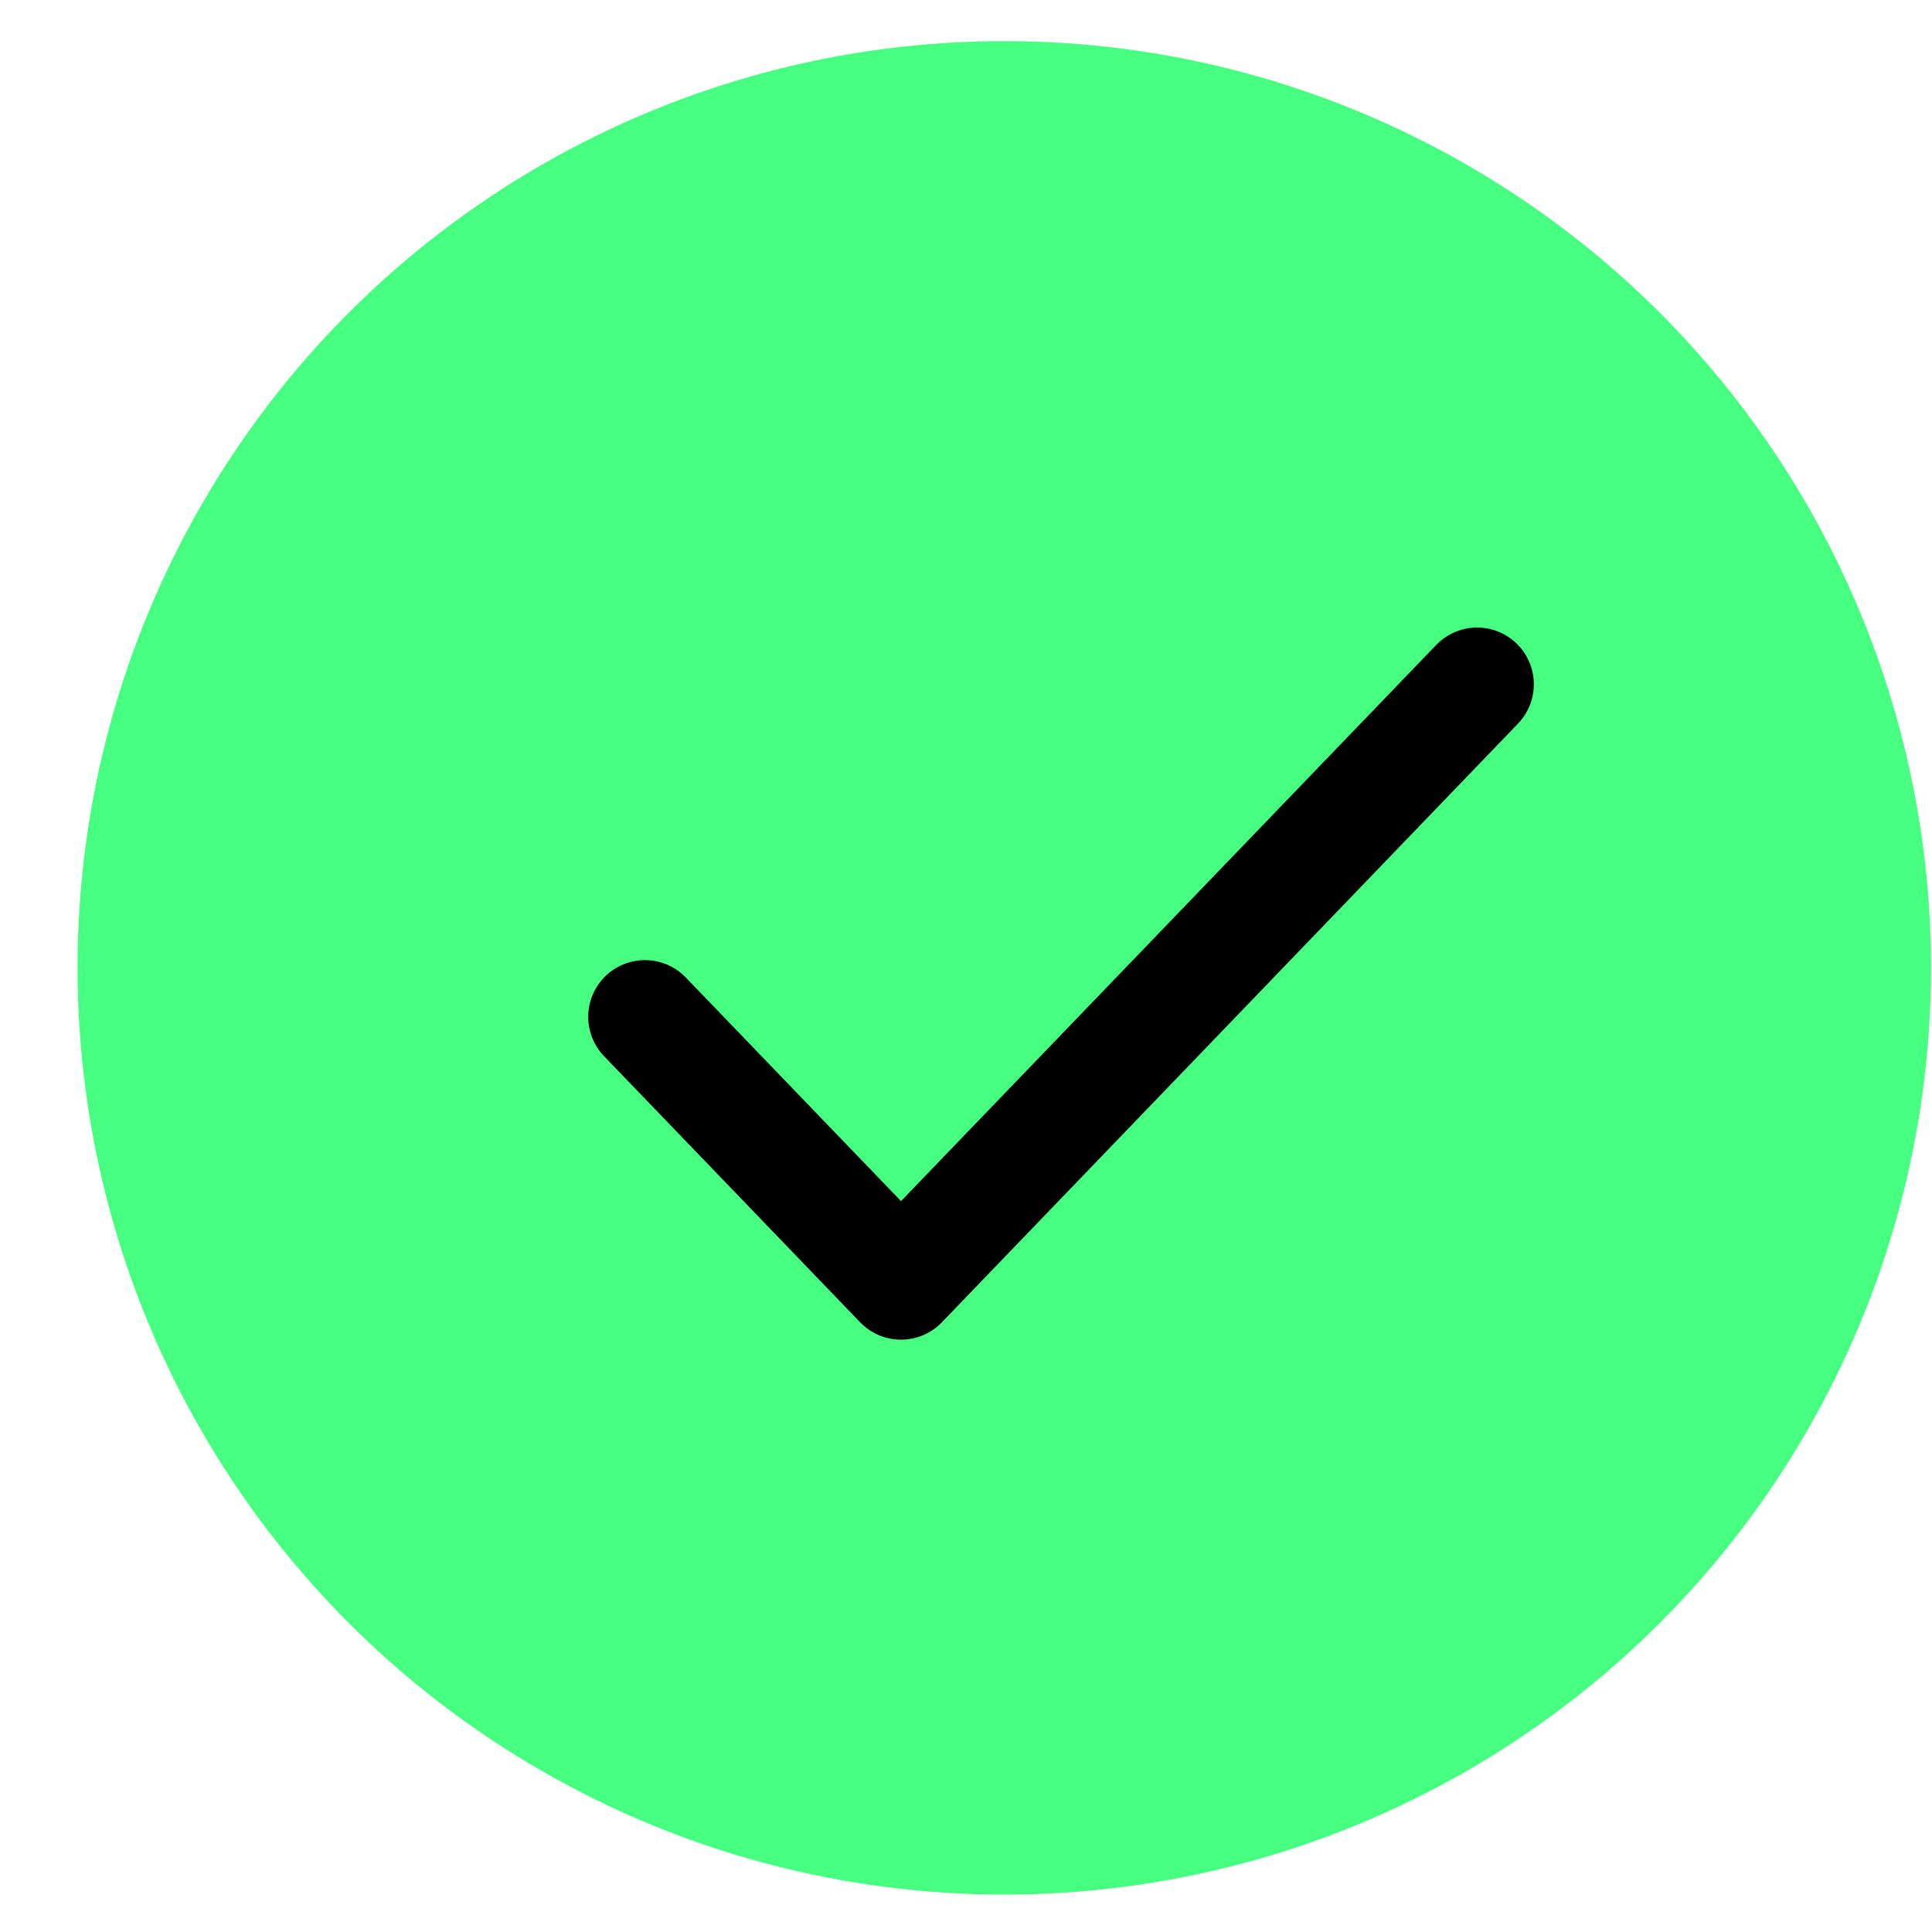
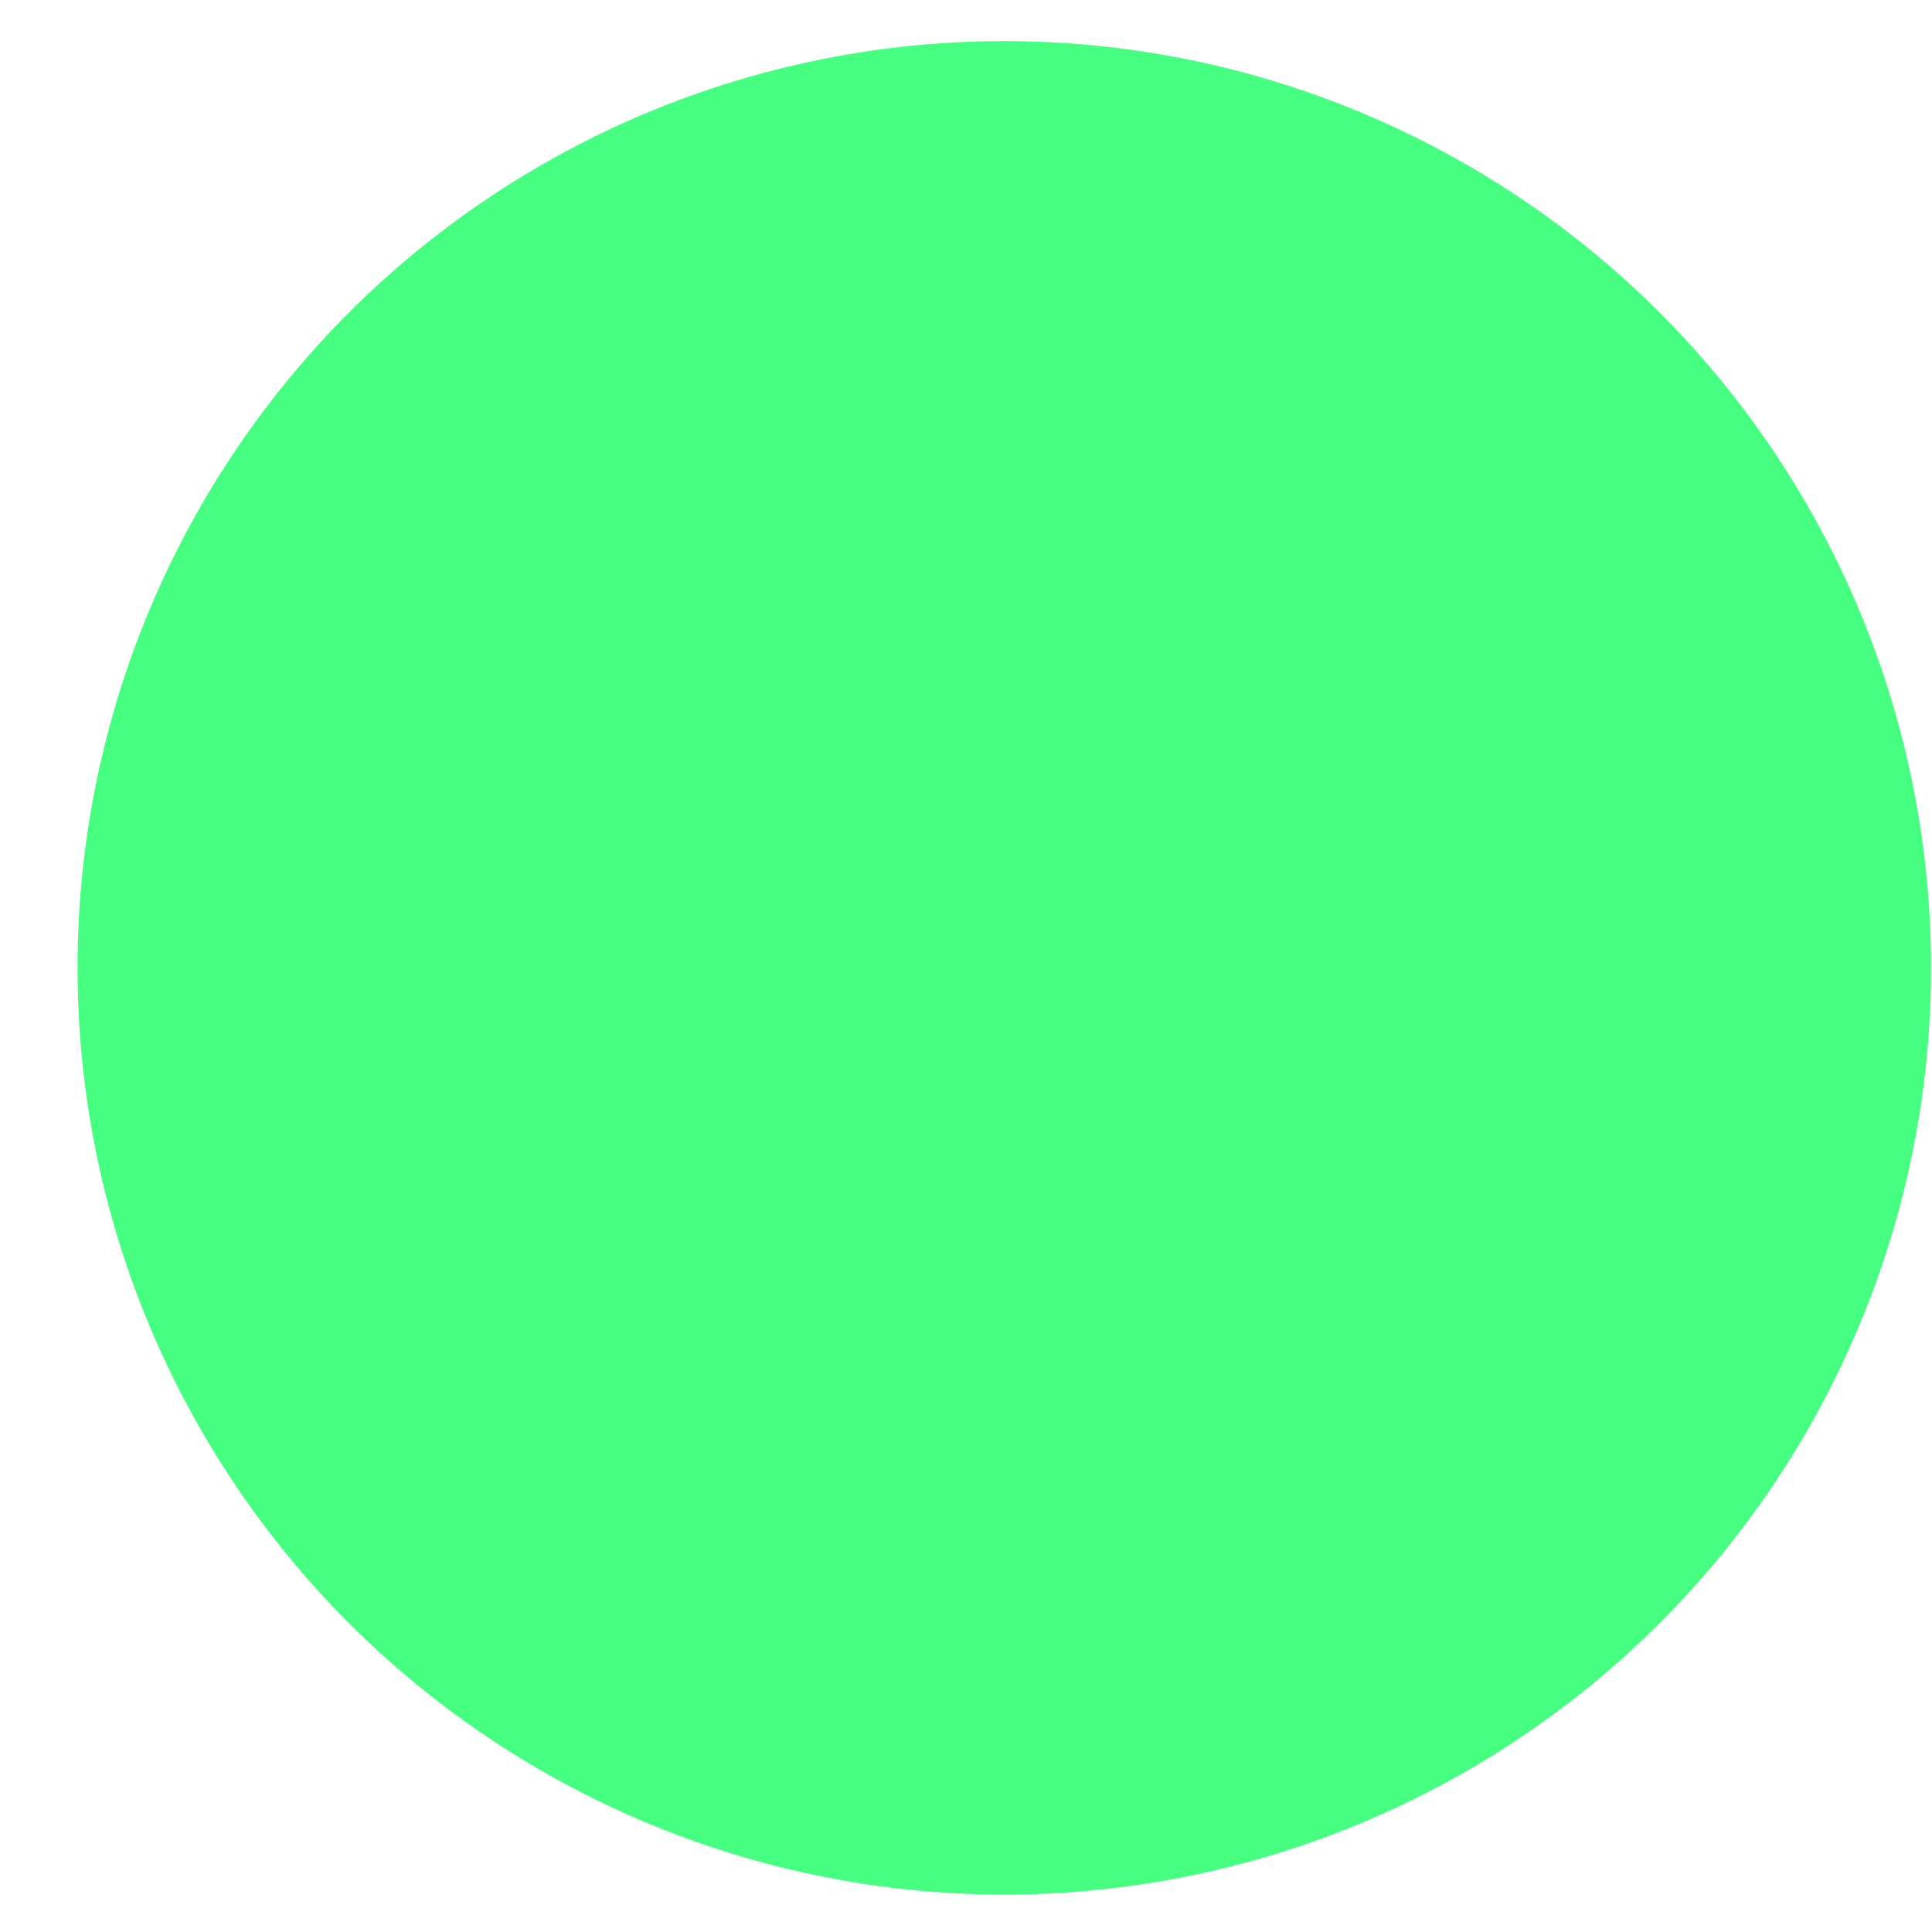
<svg xmlns="http://www.w3.org/2000/svg" width="22" height="22" viewBox="0 0 22 22" fill="none">
  <circle cx="11.436" cy="11.021" r="10.553" fill="#46FF81" />
-   <path d="M7.344 11.579L10.26 14.609L16.82 7.792" stroke="black" stroke-width="1.292" stroke-linecap="round" stroke-linejoin="round" />
</svg>